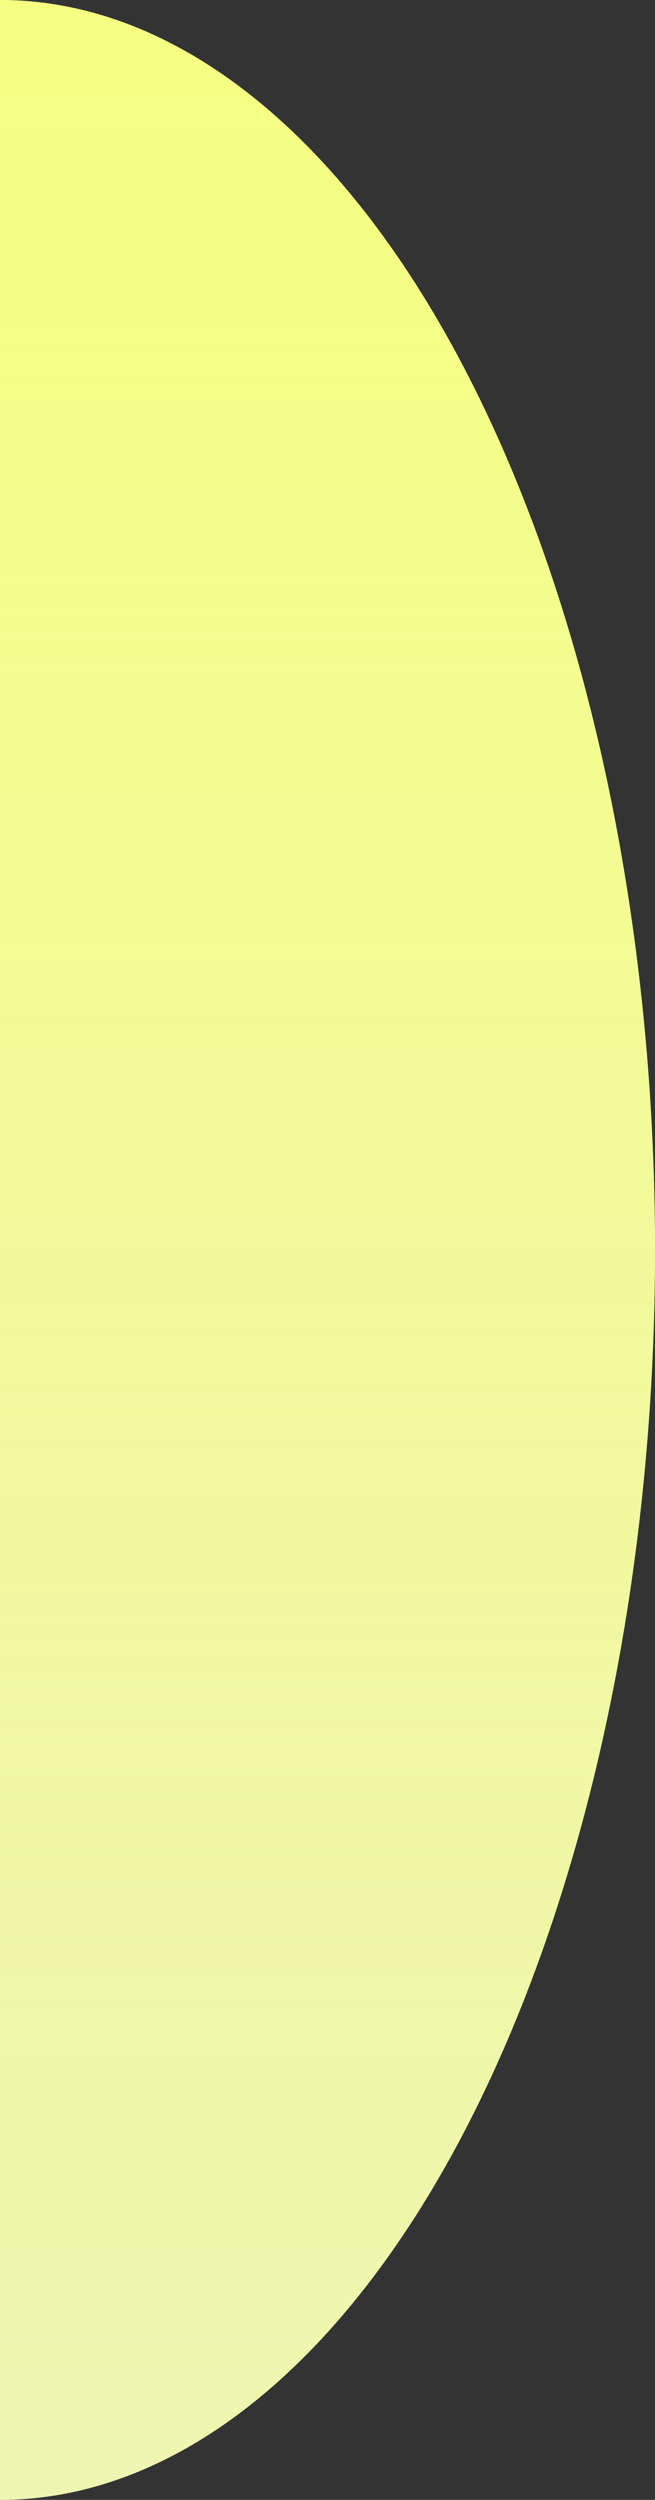
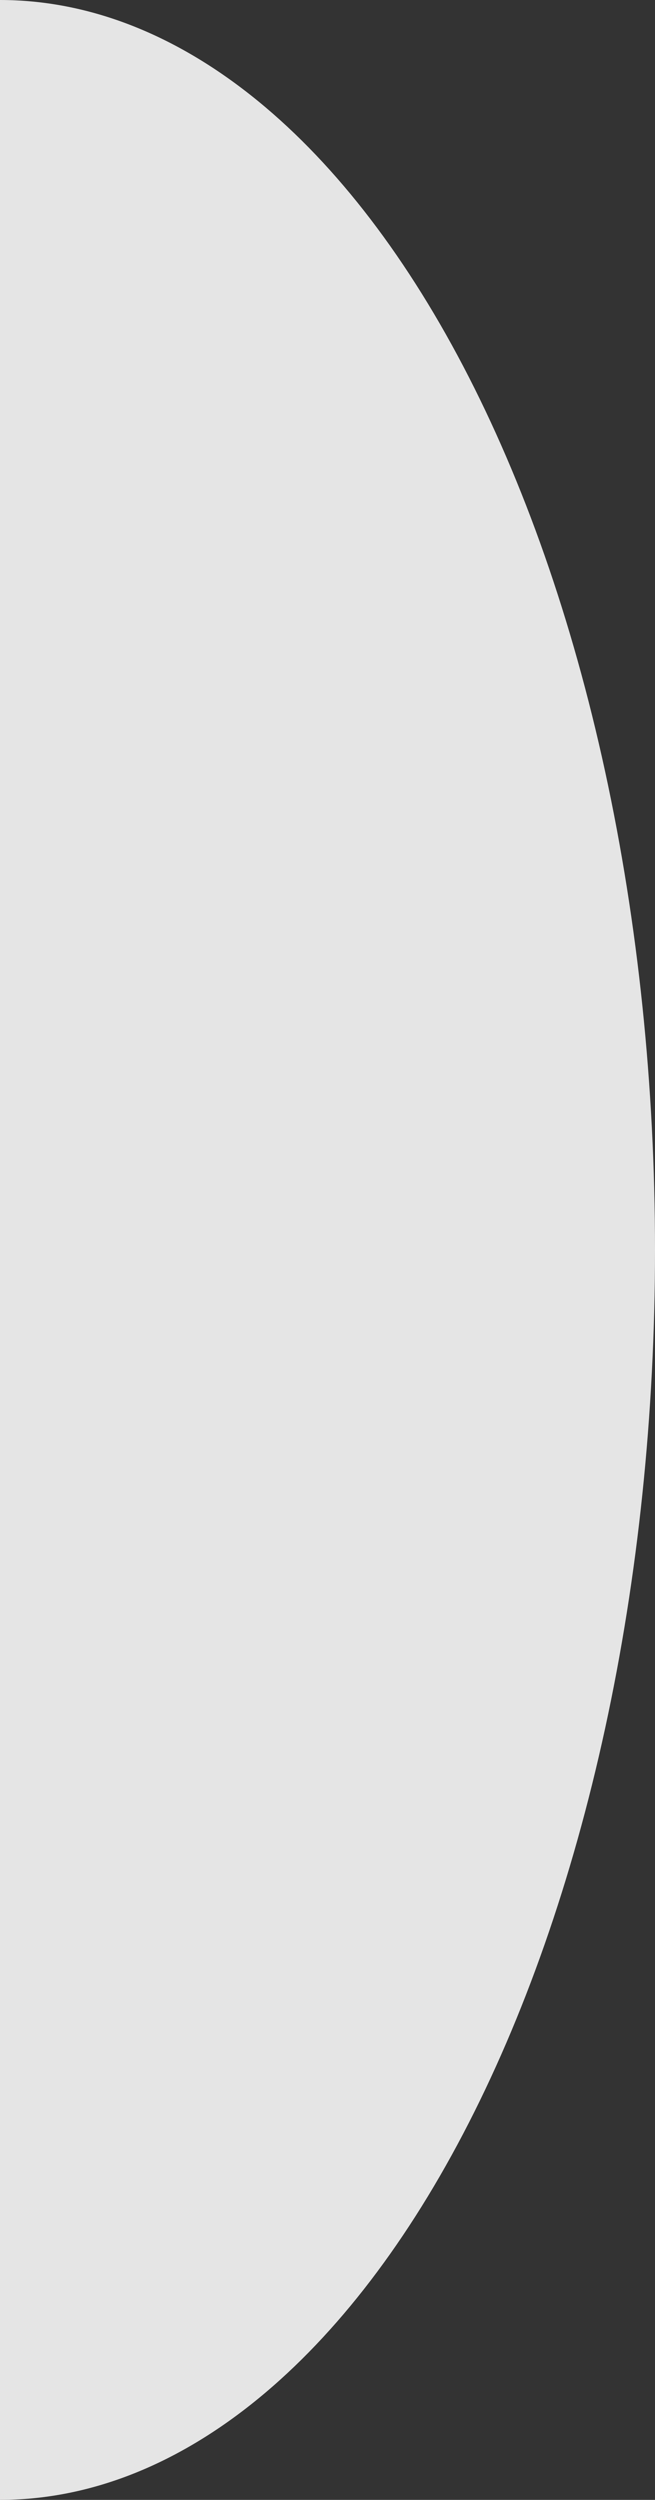
<svg xmlns="http://www.w3.org/2000/svg" width="492" height="1876" viewBox="0 0 492 1876" fill="none">
  <rect x="0" y="0" width="492" height="1876" fill="#333333" stroke="none" />
  <path d="M4.3012e-05 0C64.61 0 128.588 24.262 188.28 71.401C247.972 118.54 302.21 187.633 347.897 274.734C393.583 361.835 429.823 465.24 454.549 579.043C479.274 692.846 492 814.82 492 938C492 1061.18 479.274 1183.15 454.549 1296.96C429.823 1410.76 393.583 1514.16 347.897 1601.27C302.21 1688.37 247.972 1757.46 188.28 1804.6C128.588 1851.74 64.61 1876 0 1876L4.3012e-05 0Z" fill="#E5E5E5" />
-   <path d="M4.3012e-05 0C64.61 0 128.588 24.262 188.28 71.401C247.972 118.54 302.21 187.633 347.897 274.734C393.583 361.835 429.823 465.24 454.549 579.043C479.274 692.846 492 814.82 492 938C492 1061.18 479.274 1183.15 454.549 1296.96C429.823 1410.76 393.583 1514.16 347.897 1601.27C302.21 1688.37 247.972 1757.46 188.28 1804.6C128.588 1851.74 64.61 1876 0 1876L4.3012e-05 0Z" fill="url(#paint0_linear_197_2)" />
  <defs>
    <linearGradient id="paint0_linear_197_2" x1="16.55" y1="3.16266e-06" x2="16.55" y2="2476" gradientUnits="userSpaceOnUse">
      <stop stop-color="#F5FF80" />
      <stop offset="1" stop-color="#F2FE9C" stop-opacity="0.54" />
    </linearGradient>
  </defs>
</svg>